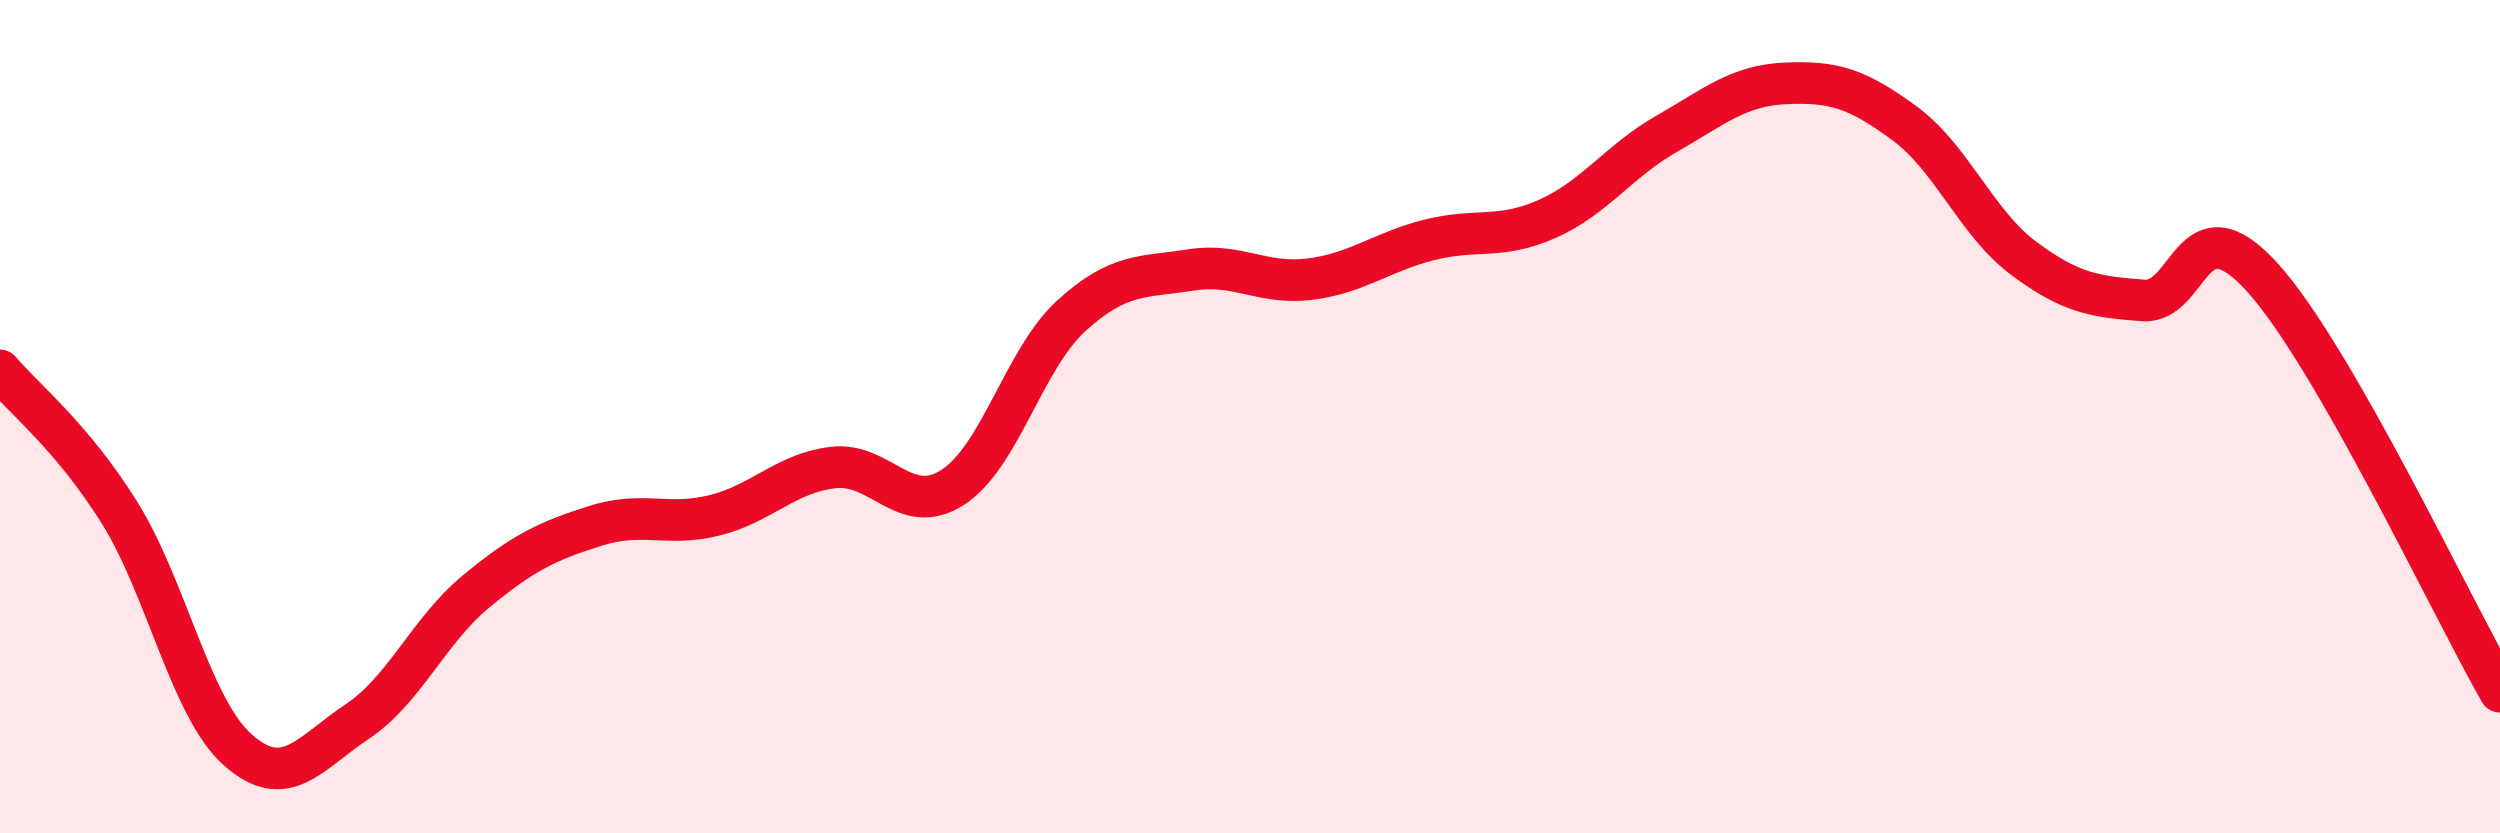
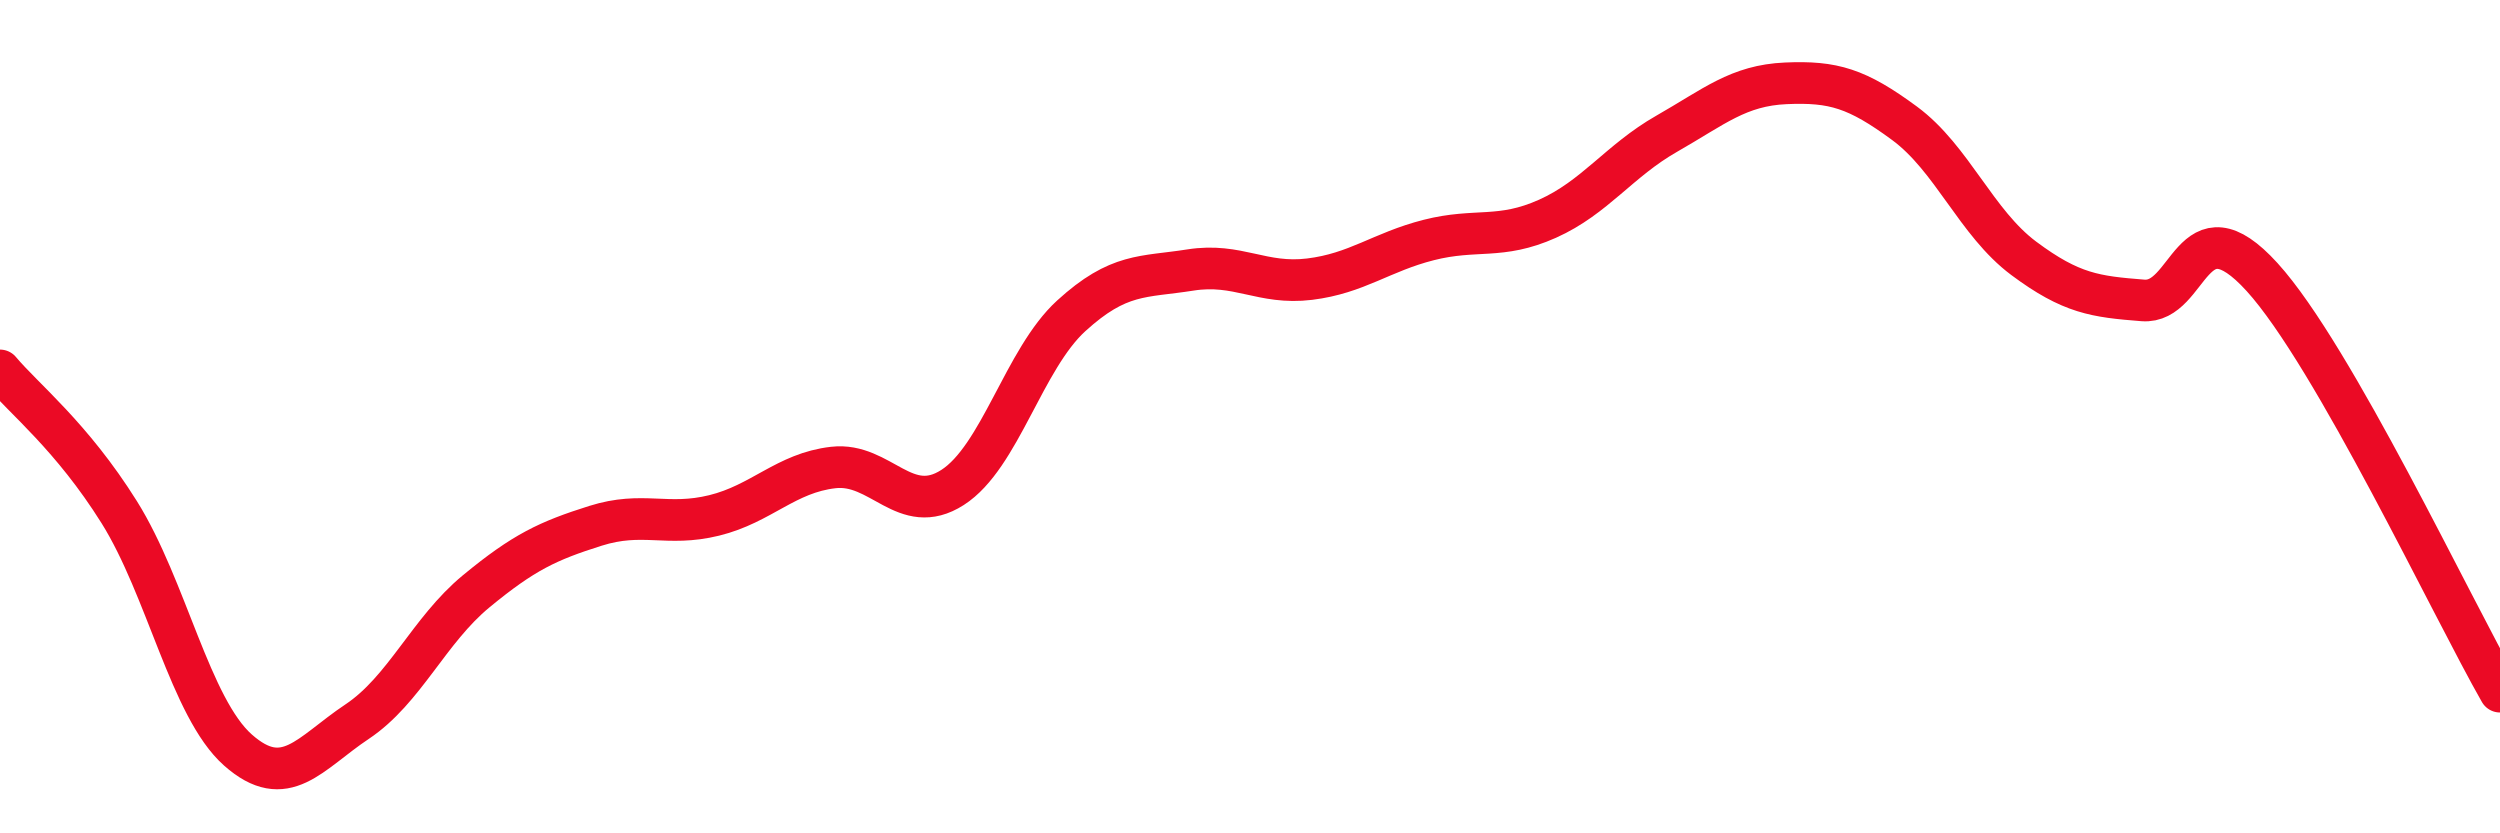
<svg xmlns="http://www.w3.org/2000/svg" width="60" height="20" viewBox="0 0 60 20">
-   <path d="M 0,8.89 C 0.57,9.57 1.72,10.47 2.86,12.29 C 4,14.11 4.57,16.99 5.71,18 C 6.85,19.01 7.43,18.08 8.57,17.32 C 9.71,16.56 10.29,15.13 11.43,14.19 C 12.57,13.25 13.15,12.98 14.29,12.62 C 15.43,12.26 16,12.65 17.14,12.37 C 18.28,12.09 18.86,11.35 20,11.22 C 21.14,11.09 21.72,12.43 22.86,11.7 C 24,10.97 24.57,8.62 25.71,7.58 C 26.85,6.54 27.43,6.66 28.57,6.48 C 29.71,6.3 30.29,6.84 31.43,6.7 C 32.57,6.56 33.15,6.05 34.29,5.76 C 35.43,5.47 36,5.76 37.14,5.25 C 38.28,4.74 38.86,3.86 40,3.21 C 41.14,2.56 41.72,2.05 42.86,2 C 44,1.95 44.57,2.12 45.71,2.96 C 46.85,3.8 47.43,5.35 48.57,6.2 C 49.71,7.05 50.29,7.12 51.43,7.21 C 52.57,7.3 52.58,4.77 54.29,6.65 C 56,8.53 58.86,14.61 60,16.6L60 20L0 20Z" fill="#EB0A25" opacity="0.1" stroke-linecap="round" stroke-linejoin="round" />
  <path d="M 0,8.89 C 0.57,9.57 1.72,10.47 2.86,12.29 C 4,14.11 4.57,16.99 5.71,18 C 6.85,19.01 7.43,18.08 8.57,17.32 C 9.71,16.56 10.29,15.13 11.43,14.19 C 12.57,13.25 13.15,12.98 14.29,12.62 C 15.43,12.26 16,12.65 17.14,12.37 C 18.28,12.09 18.86,11.35 20,11.22 C 21.14,11.09 21.72,12.43 22.86,11.7 C 24,10.97 24.57,8.62 25.71,7.58 C 26.85,6.54 27.43,6.66 28.57,6.48 C 29.71,6.3 30.29,6.84 31.43,6.7 C 32.57,6.56 33.15,6.05 34.29,5.76 C 35.43,5.47 36,5.76 37.14,5.25 C 38.28,4.74 38.86,3.86 40,3.21 C 41.14,2.56 41.72,2.05 42.86,2 C 44,1.95 44.57,2.12 45.71,2.96 C 46.85,3.8 47.43,5.35 48.57,6.2 C 49.71,7.05 50.29,7.12 51.43,7.21 C 52.57,7.3 52.58,4.77 54.29,6.65 C 56,8.53 58.86,14.61 60,16.6" stroke="#EB0A25" stroke-width="1" fill="none" stroke-linecap="round" stroke-linejoin="round" />
</svg>